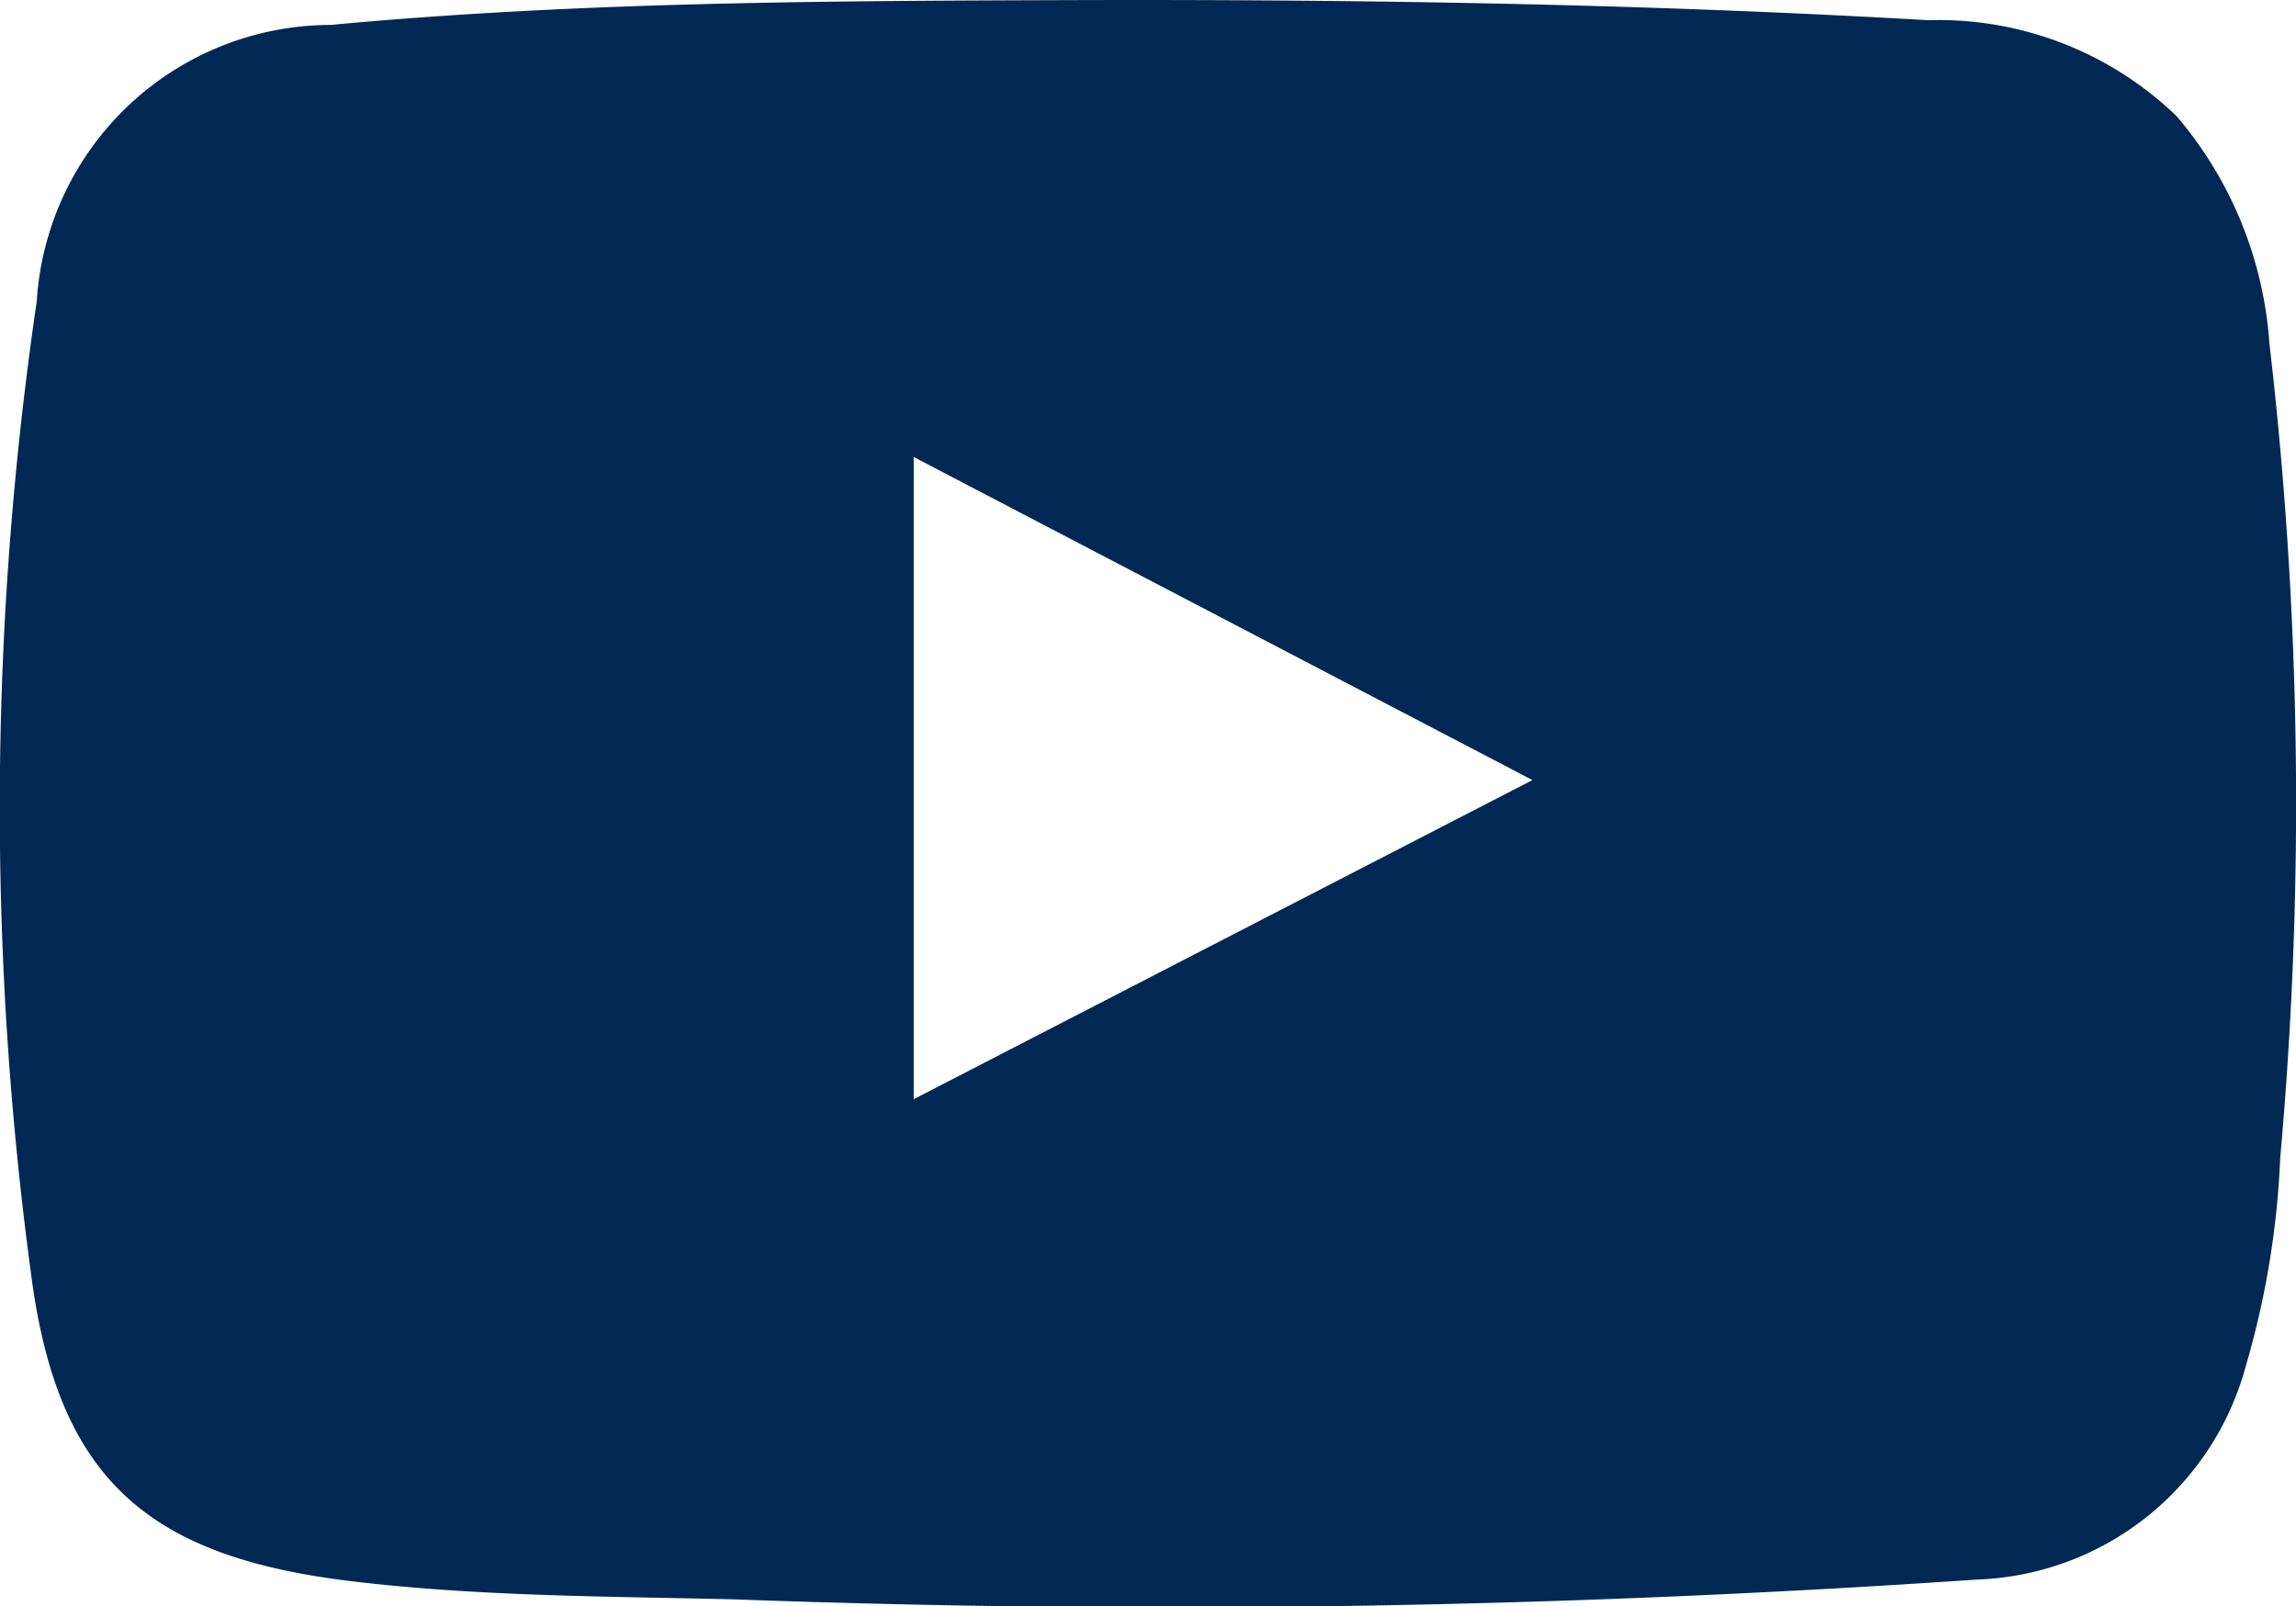
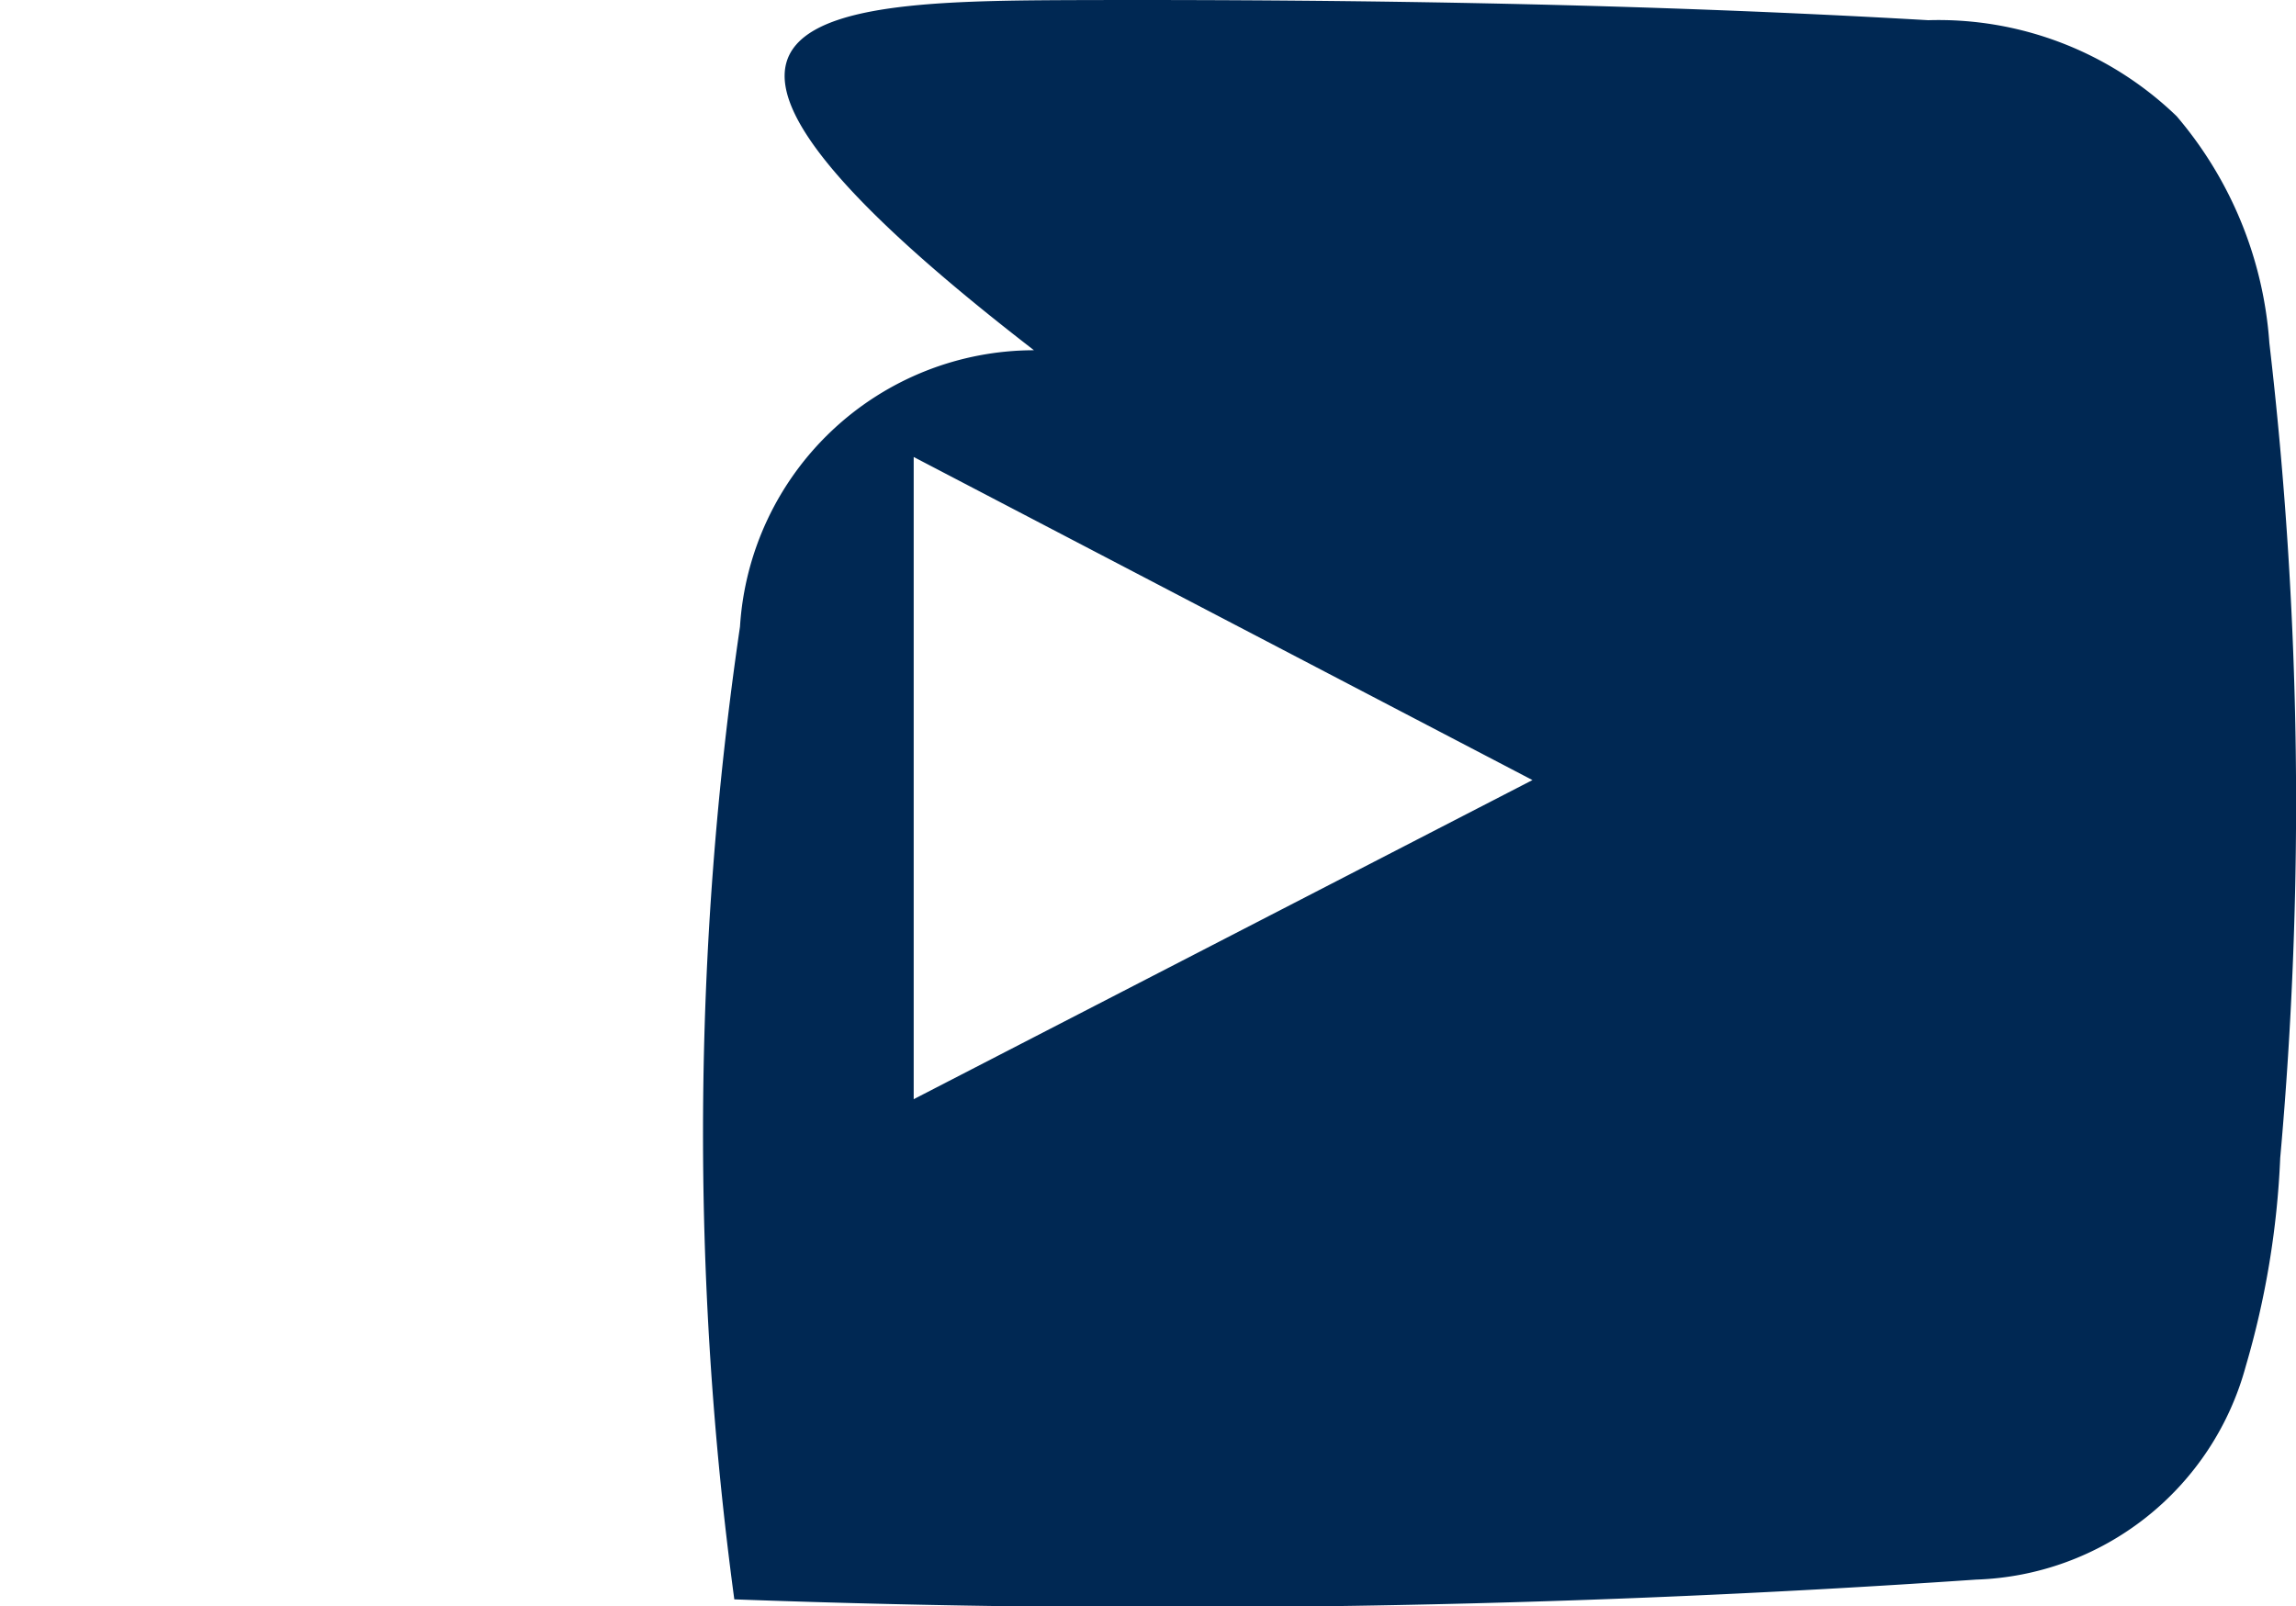
<svg xmlns="http://www.w3.org/2000/svg" width="36.364" height="25.447" viewBox="0 0 36.364 25.447">
  <g id="kG063n" transform="translate(-68.301 -570.078)">
    <g id="Gruppe_146" data-name="Gruppe 146" transform="translate(68.301 570.078)">
-       <path id="Pfad_213" data-name="Pfad 213" d="M85.509,570.079c4.446-.01,8.891.062,13.331.319a5.432,5.432,0,0,1,3.935,1.521,6.2,6.2,0,0,1,1.468,3.591,62.956,62.956,0,0,1,.172,12.911,13.743,13.743,0,0,1-.546,3.3A4.578,4.578,0,0,1,99.6,595.1a187.2,187.2,0,0,1-19.669.313c-2.026-.049-4.057-.045-6.076-.289-3.225-.39-4.642-1.625-5.062-4.864a55.266,55.266,0,0,1,.09-15.408,4.67,4.67,0,0,1,4.656-4.379C77.52,570.1,81.516,570.092,85.509,570.079Zm-2.737,7.238V587.49l9.8-5.055Z" transform="translate(-68.301 -570.078)" fill="#002853" />
+       <path id="Pfad_213" data-name="Pfad 213" d="M85.509,570.079c4.446-.01,8.891.062,13.331.319a5.432,5.432,0,0,1,3.935,1.521,6.2,6.2,0,0,1,1.468,3.591,62.956,62.956,0,0,1,.172,12.911,13.743,13.743,0,0,1-.546,3.3A4.578,4.578,0,0,1,99.6,595.1a187.2,187.2,0,0,1-19.669.313a55.266,55.266,0,0,1,.09-15.408,4.67,4.67,0,0,1,4.656-4.379C77.52,570.1,81.516,570.092,85.509,570.079Zm-2.737,7.238V587.49l9.8-5.055Z" transform="translate(-68.301 -570.078)" fill="#002853" />
    </g>
  </g>
</svg>